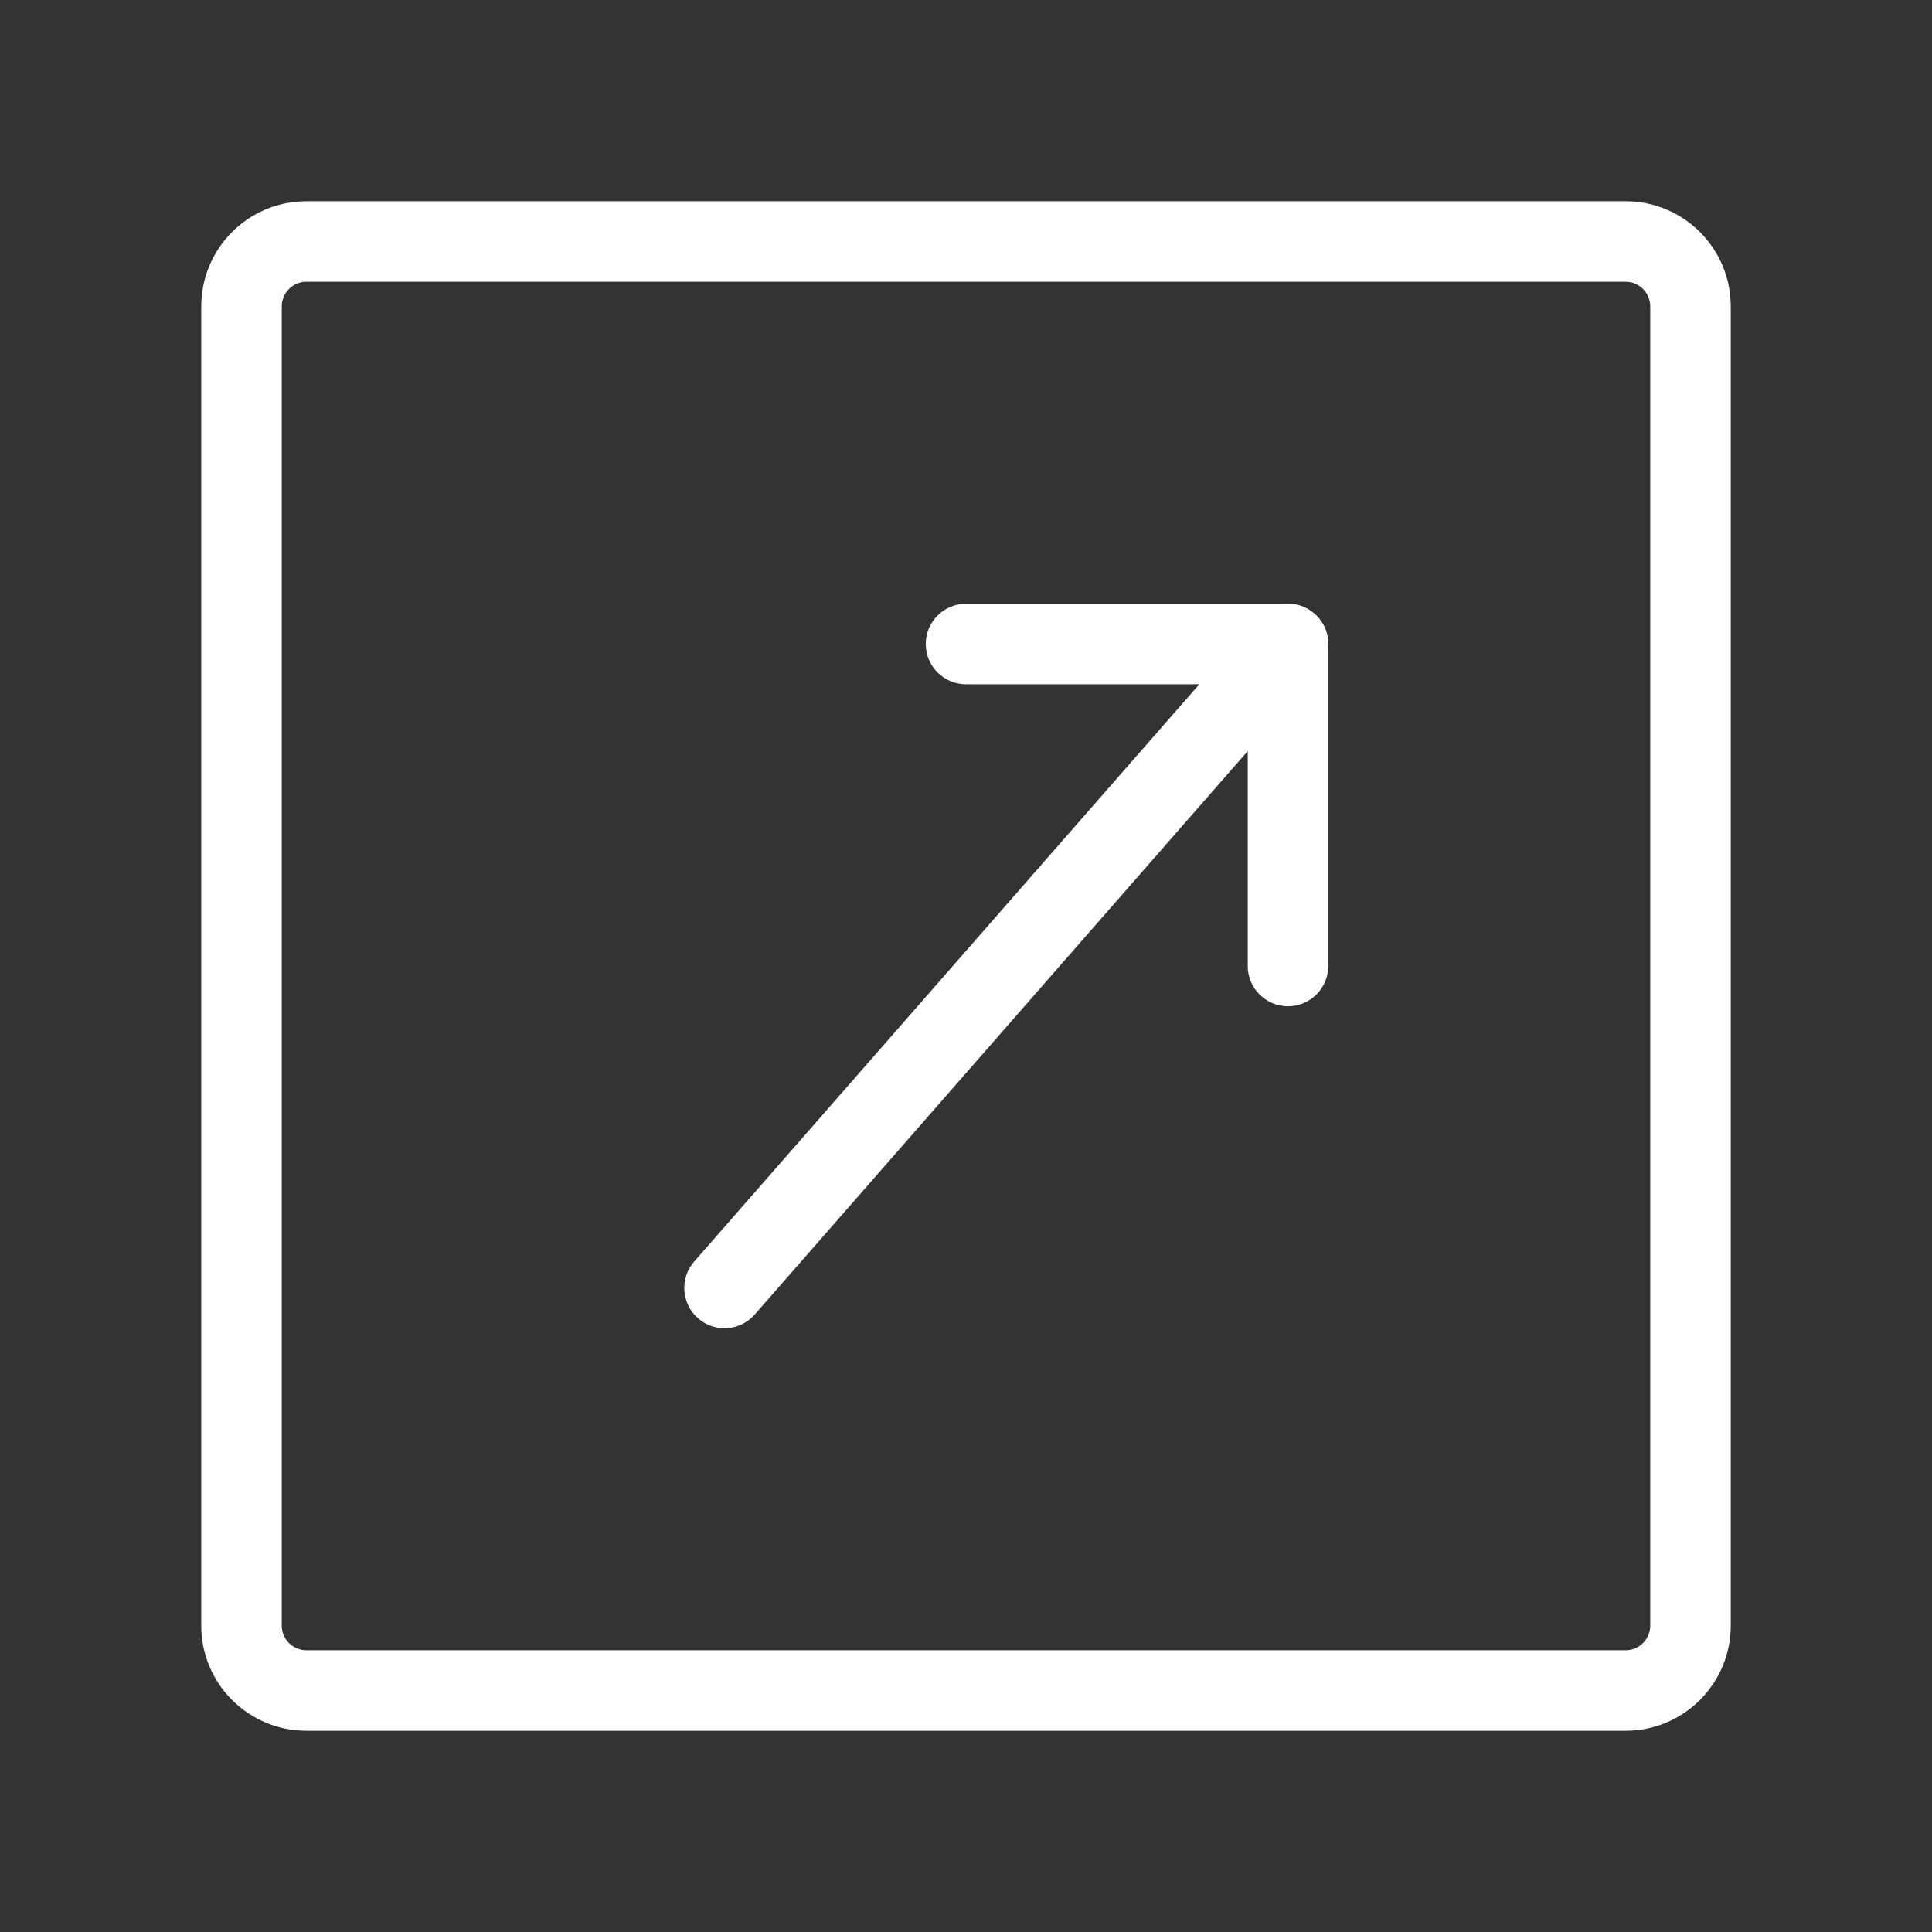
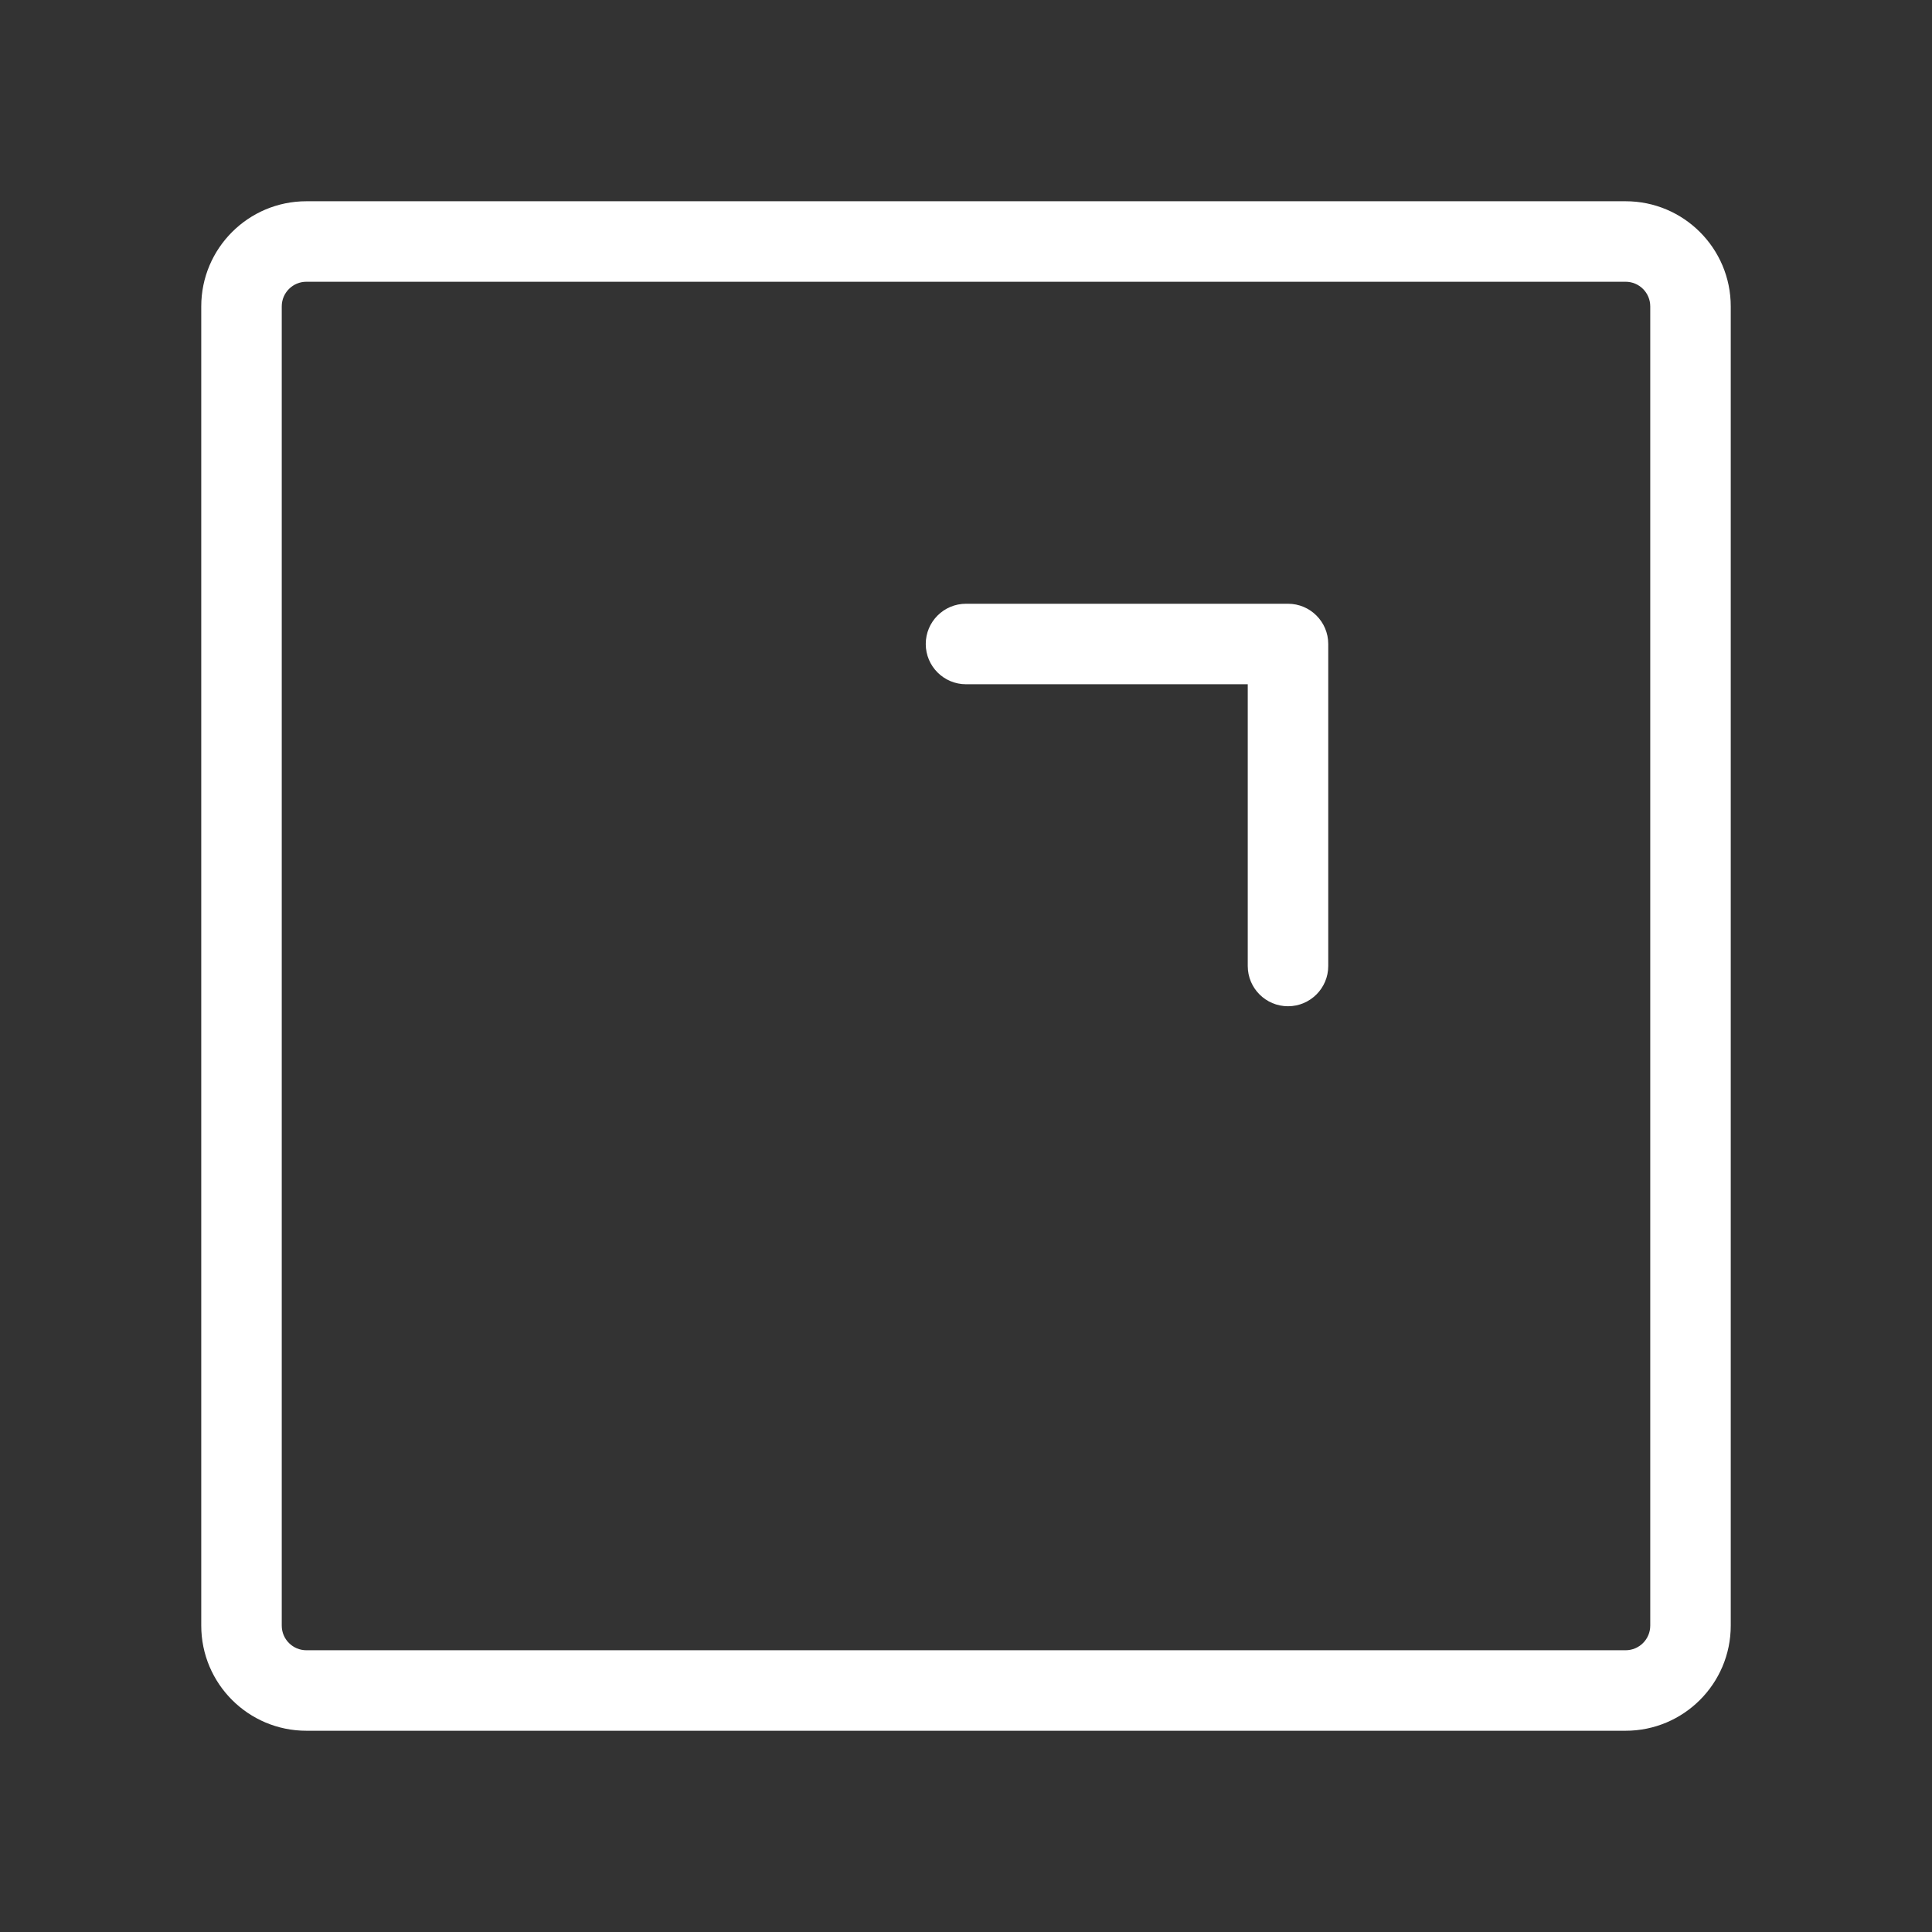
<svg xmlns="http://www.w3.org/2000/svg" width="24" height="24" viewBox="0 0 24 24" fill="none">
  <rect x="0" y="0" width="24" height="24" fill="#333333" stroke="none" />
  <g id="external">
    <g id="Vector">
-       <path fill-rule="evenodd" clip-rule="evenodd" d="M16.329 7.624C16.537 7.806 16.558 8.121 16.376 8.329L9.376 16.329C9.194 16.537 8.879 16.558 8.671 16.376C8.463 16.194 8.442 15.879 8.624 15.671L15.624 7.671C15.806 7.463 16.121 7.442 16.329 7.624Z" fill="white" />
-       <path fill-rule="evenodd" clip-rule="evenodd" d="M11.5 8C11.5 7.724 11.724 7.5 12 7.5H16C16.276 7.5 16.5 7.724 16.5 8V12C16.5 12.276 16.276 12.5 16 12.5C15.724 12.5 15.5 12.276 15.5 12V8.5H12C11.724 8.5 11.5 8.276 11.5 8Z" fill="white" />
+       <path fill-rule="evenodd" clip-rule="evenodd" d="M11.5 8C11.5 7.724 11.724 7.5 12 7.5H16C16.276 7.5 16.5 7.724 16.5 8V12C16.5 12.276 16.276 12.5 16 12.5C15.724 12.5 15.5 12.276 15.5 12V8.5H12C11.724 8.5 11.5 8.276 11.5 8" fill="white" />
      <path fill-rule="evenodd" clip-rule="evenodd" d="M2.5 3.806C2.5 3.085 3.085 2.5 3.806 2.5H20.194C20.915 2.5 21.5 3.085 21.5 3.806V20.194C21.5 20.915 20.915 21.5 20.194 21.5H3.806C3.085 21.5 2.5 20.915 2.5 20.194V3.806ZM3.806 3.5C3.637 3.5 3.5 3.637 3.5 3.806V20.194C3.5 20.363 3.637 20.5 3.806 20.5H20.194C20.363 20.5 20.5 20.363 20.5 20.194V3.806C20.5 3.637 20.363 3.5 20.194 3.5H3.806Z" fill="white" />
    </g>
  </g>
</svg>